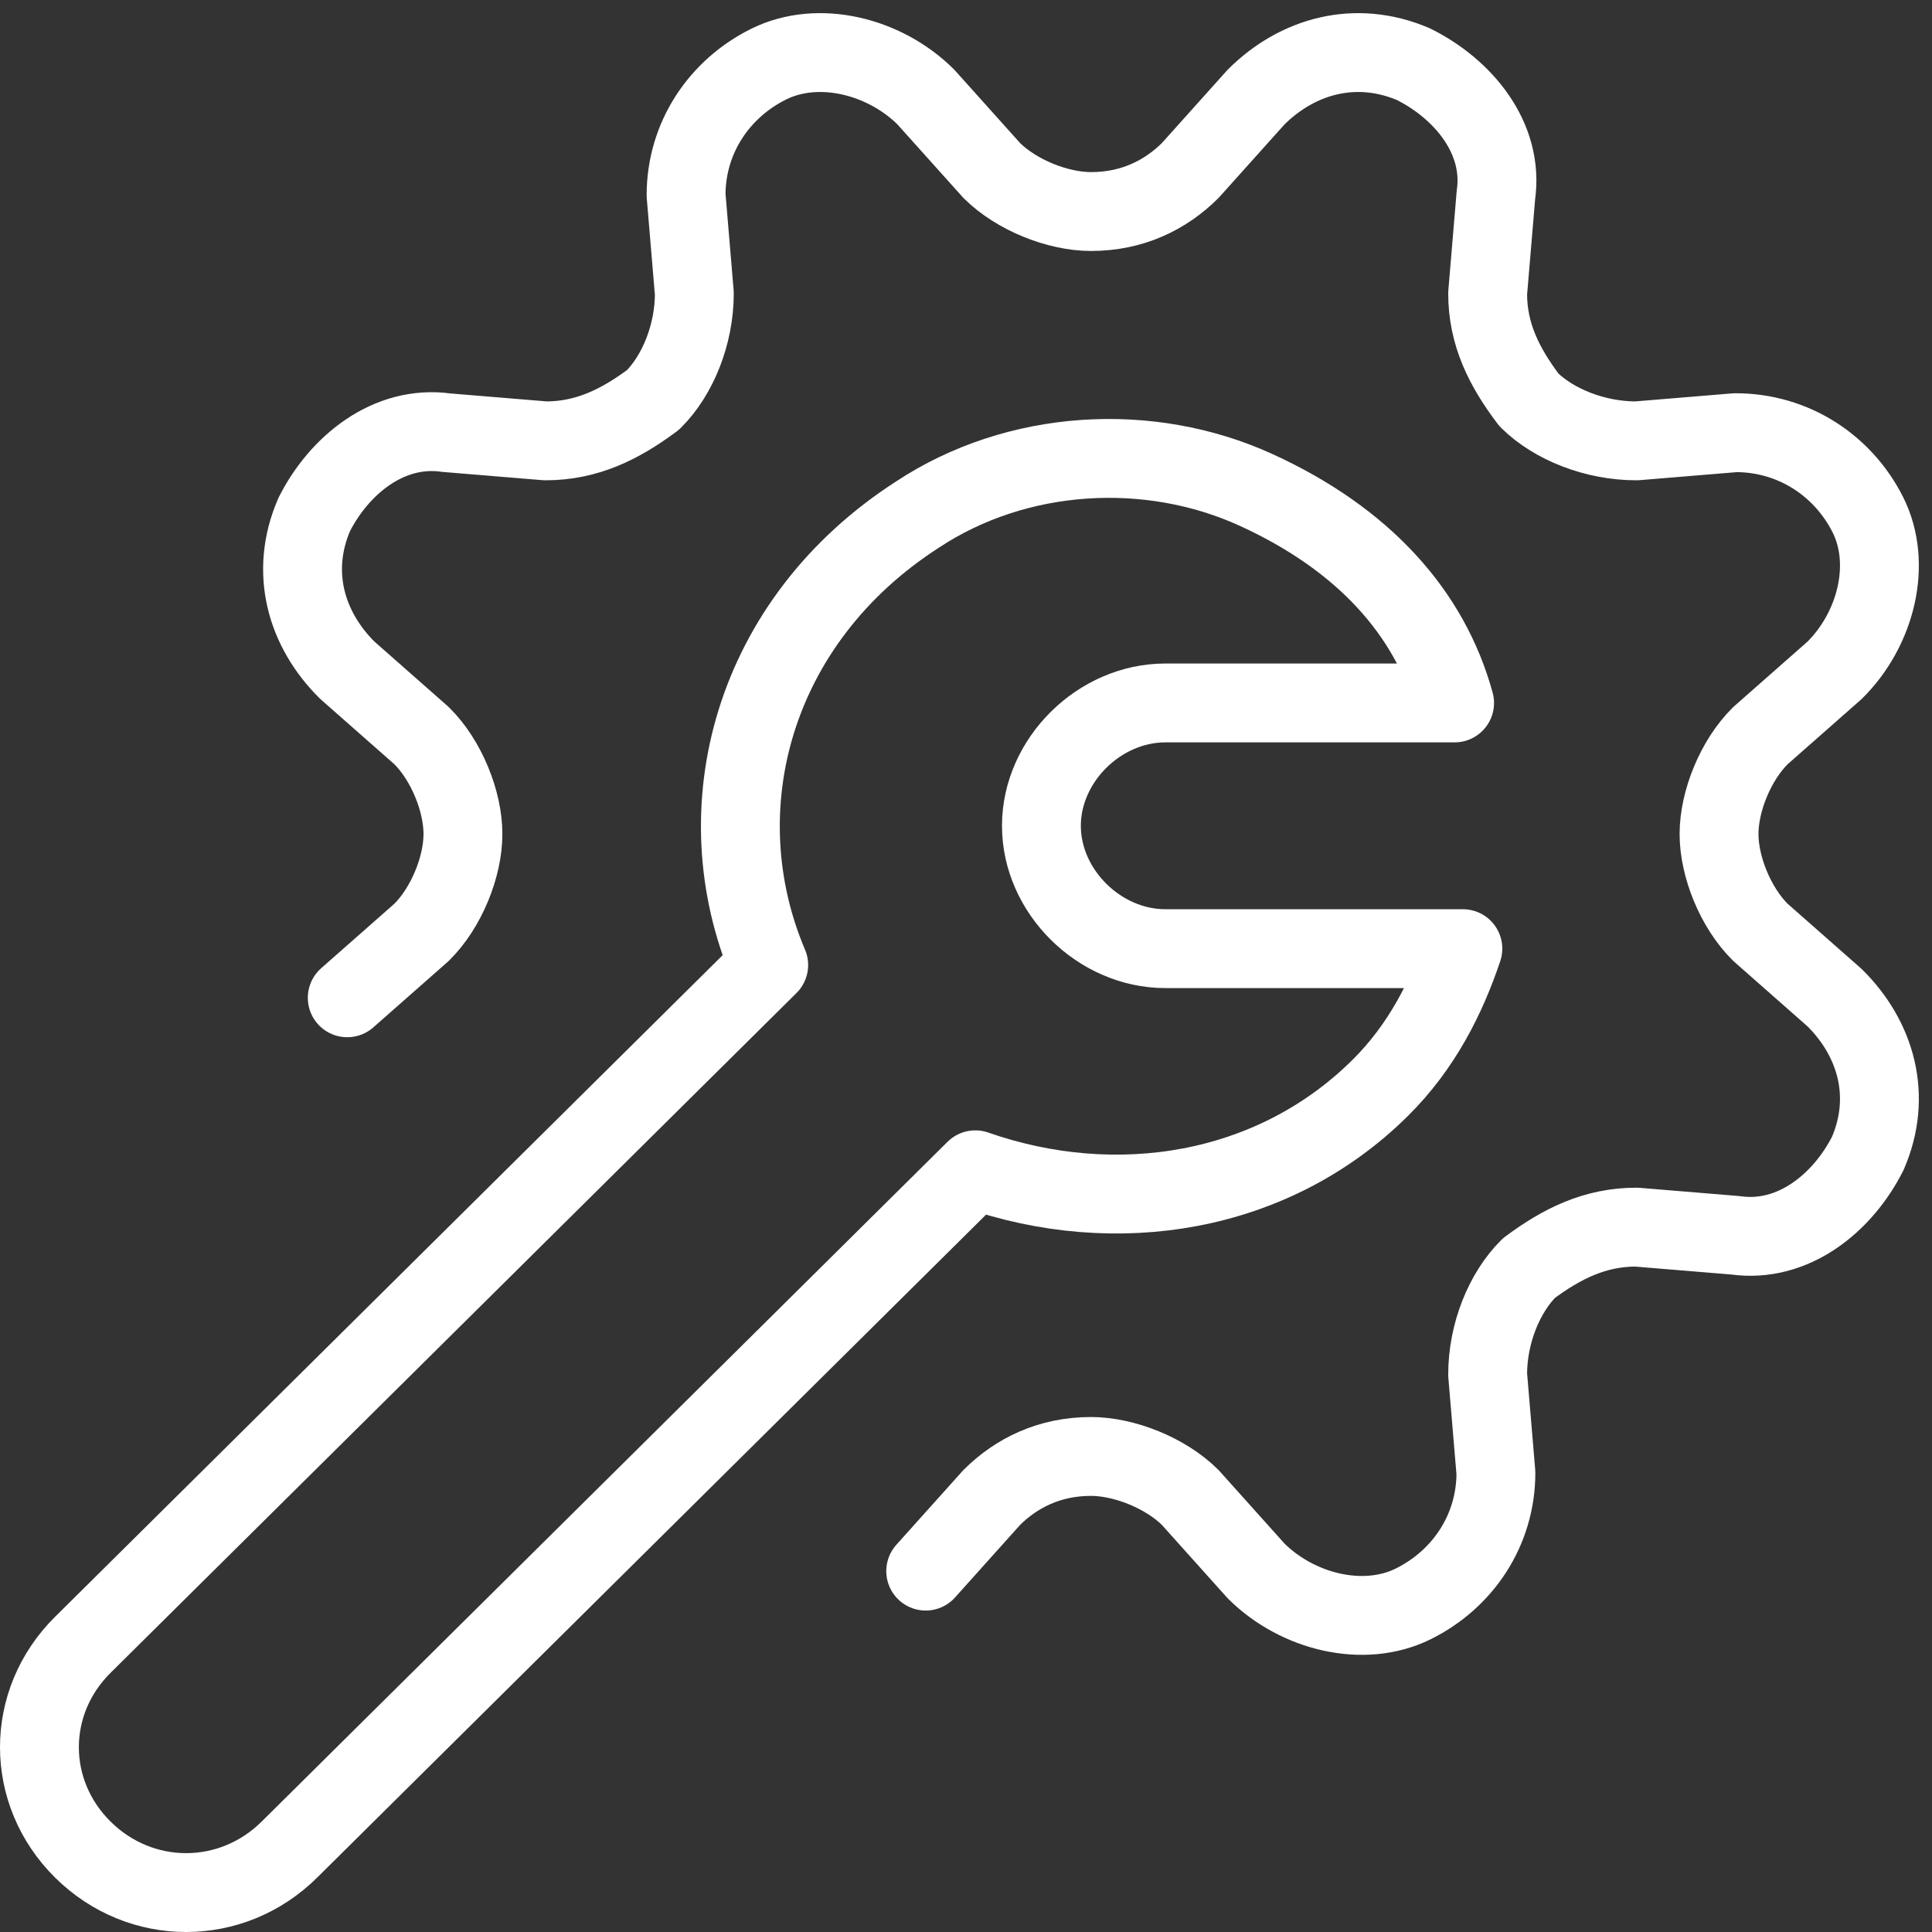
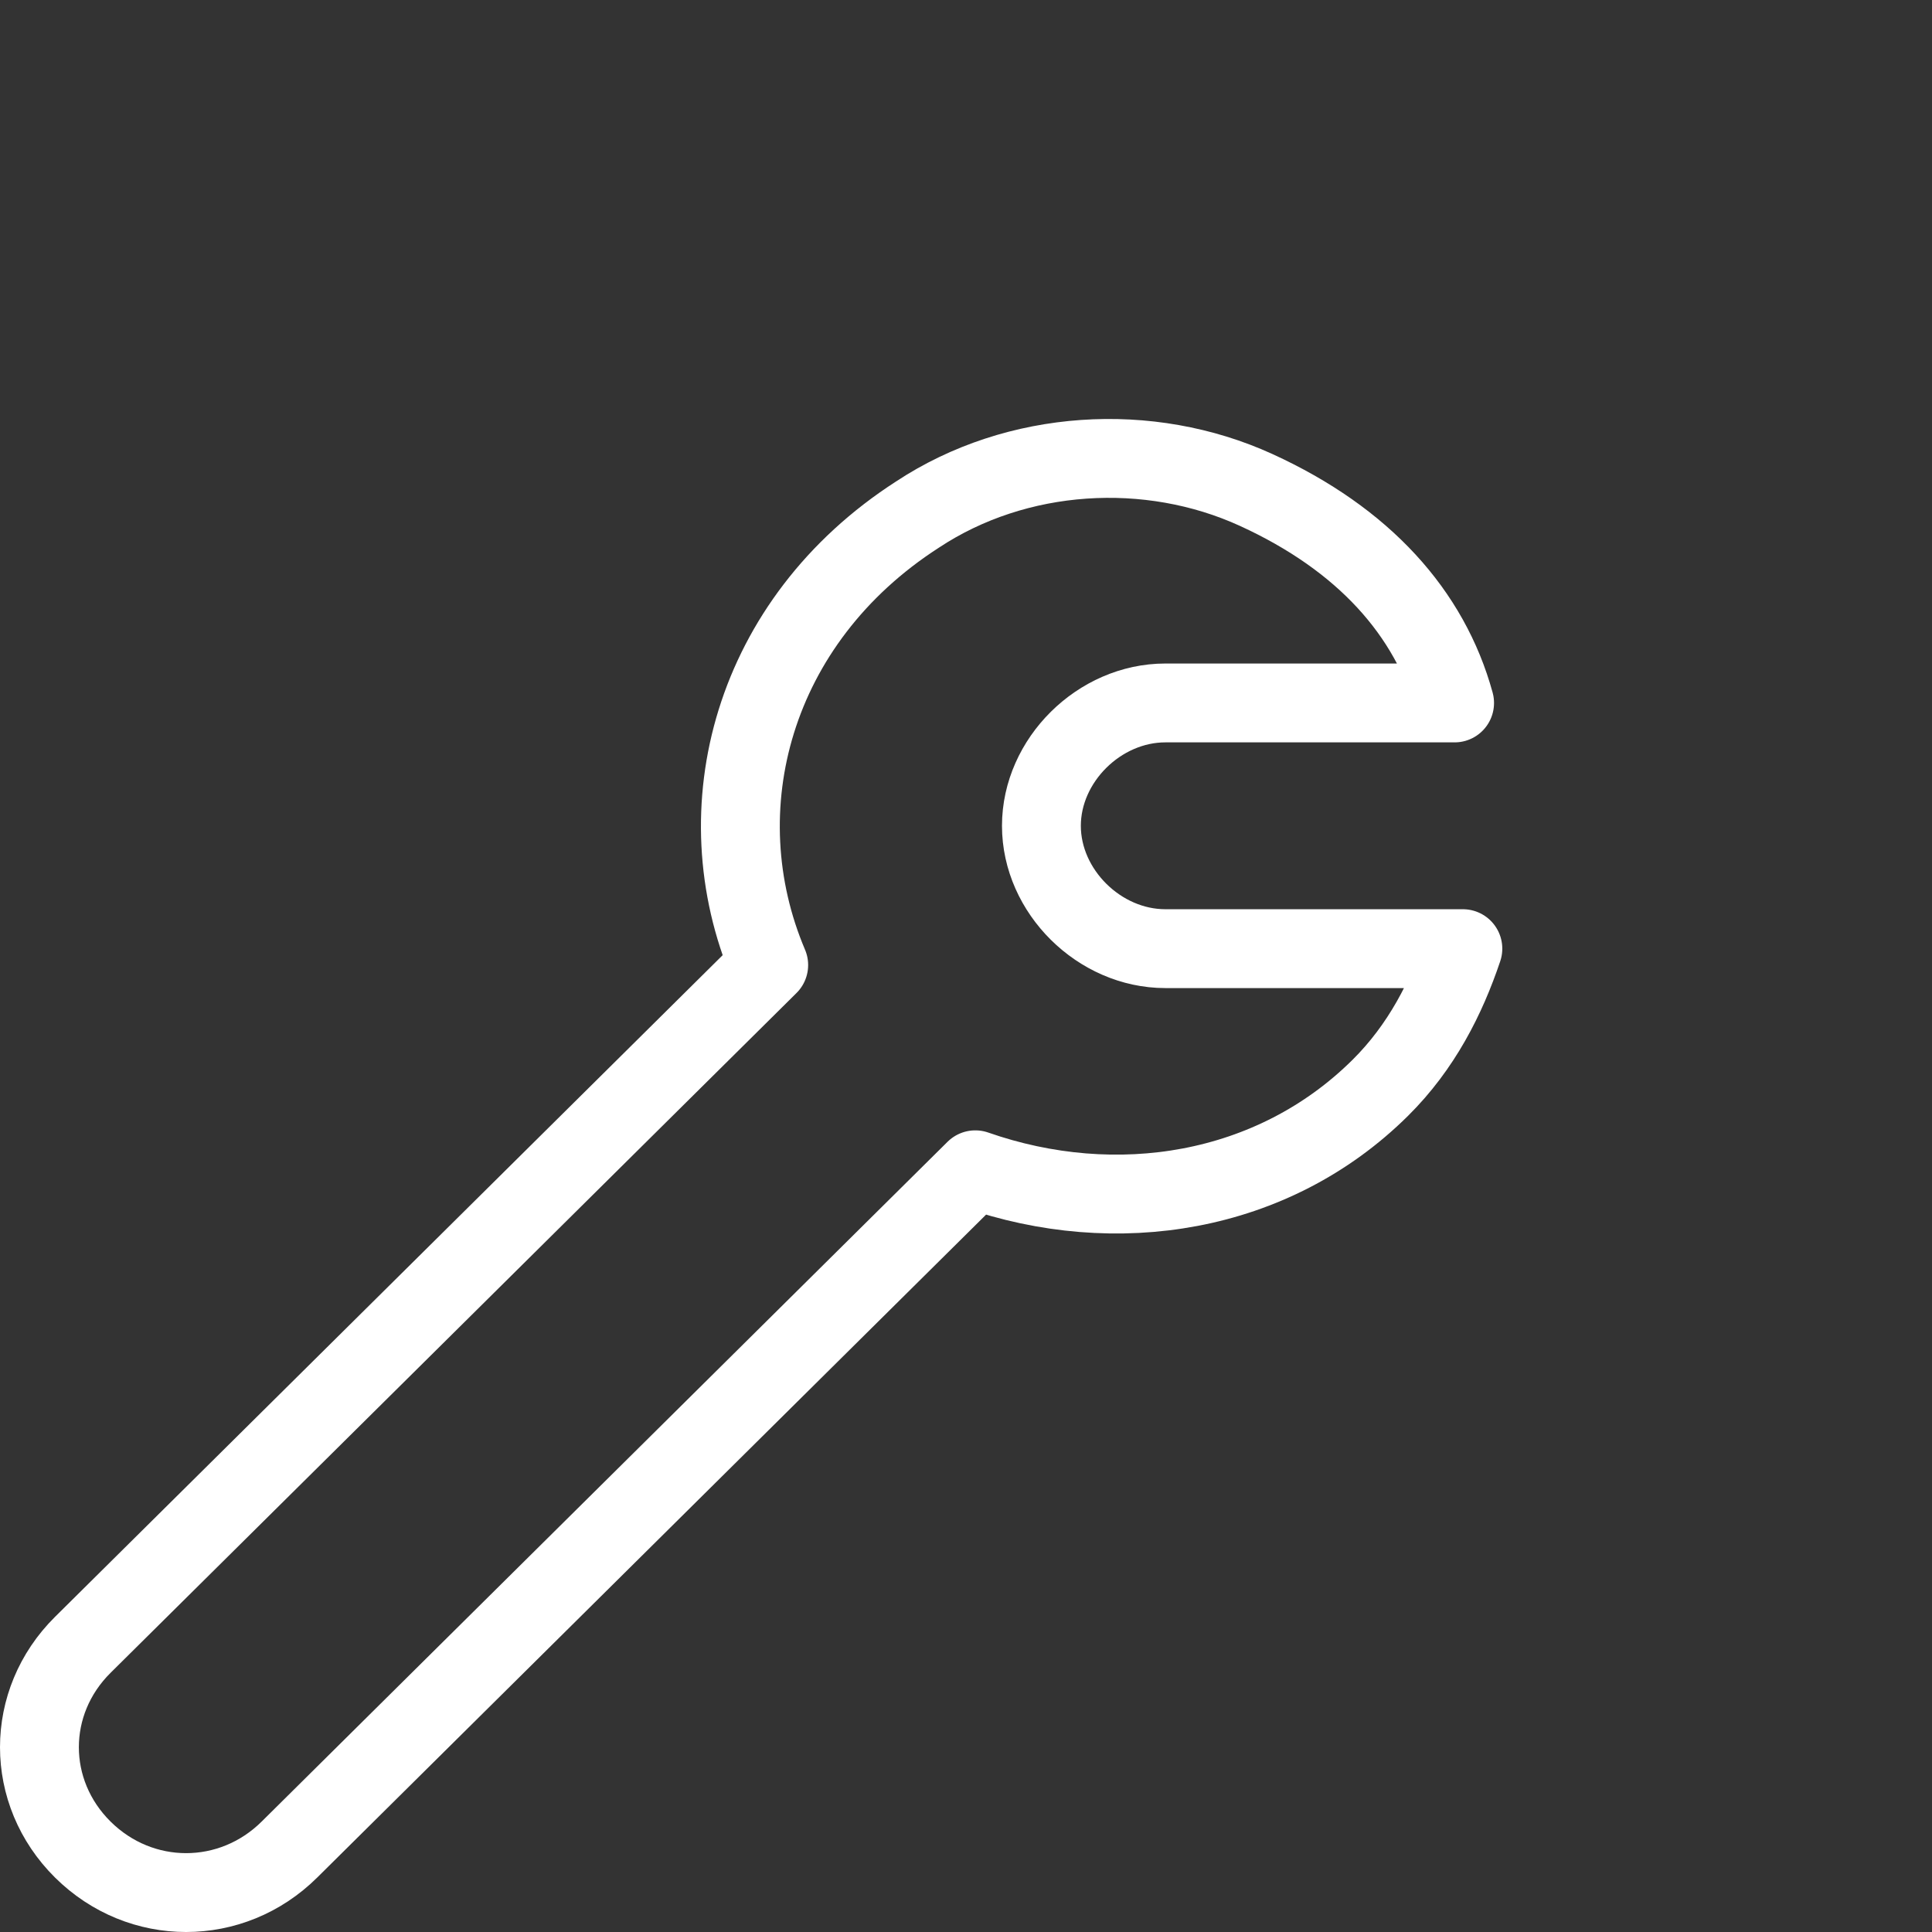
<svg xmlns="http://www.w3.org/2000/svg" width="147" height="147" viewBox="0 0 147 147" fill="none">
  <rect x="0" y="0" width="147" height="147" fill="#333333" stroke="none" />
-   <path d="M26.421 75.919L32.08 70.934C33.966 69.064 35.224 65.949 35.224 63.456C35.224 60.963 33.966 57.847 32.08 55.978L26.421 50.993C23.277 47.877 22.02 43.515 23.906 39.152C25.793 35.413 29.565 32.298 33.967 32.921L41.512 33.544C44.655 33.544 47.171 32.298 49.686 30.428C51.572 28.559 52.83 25.443 52.83 22.327L52.201 14.849C52.201 10.487 54.716 6.748 58.488 4.878C62.261 3.009 67.291 4.255 70.434 7.371L75.465 12.979C77.351 14.849 80.495 16.095 83.01 16.095C86.154 16.095 88.669 14.849 90.555 12.979L95.585 7.371C98.729 4.255 103.13 3.009 107.532 4.878C111.304 6.748 114.448 10.487 113.819 14.849L113.19 22.327C113.19 25.443 114.448 27.936 116.334 30.428C118.221 32.298 121.364 33.544 124.508 33.544L132.053 32.921C136.455 32.921 140.227 35.413 142.114 39.152C144 42.891 142.742 47.877 139.598 50.993L133.94 55.978C132.053 57.847 130.796 60.963 130.796 63.456C130.796 65.949 132.053 69.064 133.94 70.934L139.598 75.919C142.742 79.035 144 83.397 142.114 87.759C140.227 91.498 136.455 94.614 132.053 93.991L124.508 93.368C121.364 93.368 118.849 94.614 116.334 96.484C114.448 98.353 113.19 101.469 113.19 104.585L113.819 112.063C113.819 116.425 111.304 120.164 107.532 122.033C103.759 123.903 98.729 122.657 95.585 119.541L90.555 113.932C88.669 112.063 85.525 110.817 83.01 110.817C79.866 110.817 77.351 112.063 75.465 113.932L70.434 119.541" stroke="white" stroke-width="6" stroke-miterlimit="10" stroke-linecap="round" stroke-linejoin="round" />
  <path d="M111.305 72.18C110.047 75.919 108.161 79.658 105.017 82.774C96.843 90.875 84.897 92.745 74.208 89.006L22.02 140.729C17.619 145.091 10.702 145.091 6.301 140.729C1.9 136.366 1.9 129.512 6.301 125.149L58.489 73.427C53.458 61.587 57.231 47.254 69.806 39.153C77.352 34.167 87.412 33.544 95.586 37.283C103.76 41.022 108.79 46.63 110.676 53.485H88.669C83.639 53.485 79.238 57.847 79.238 62.833C79.238 67.818 83.639 72.18 88.669 72.18H111.305Z" stroke="white" stroke-width="6" stroke-miterlimit="10" stroke-linecap="round" stroke-linejoin="round" />
</svg>